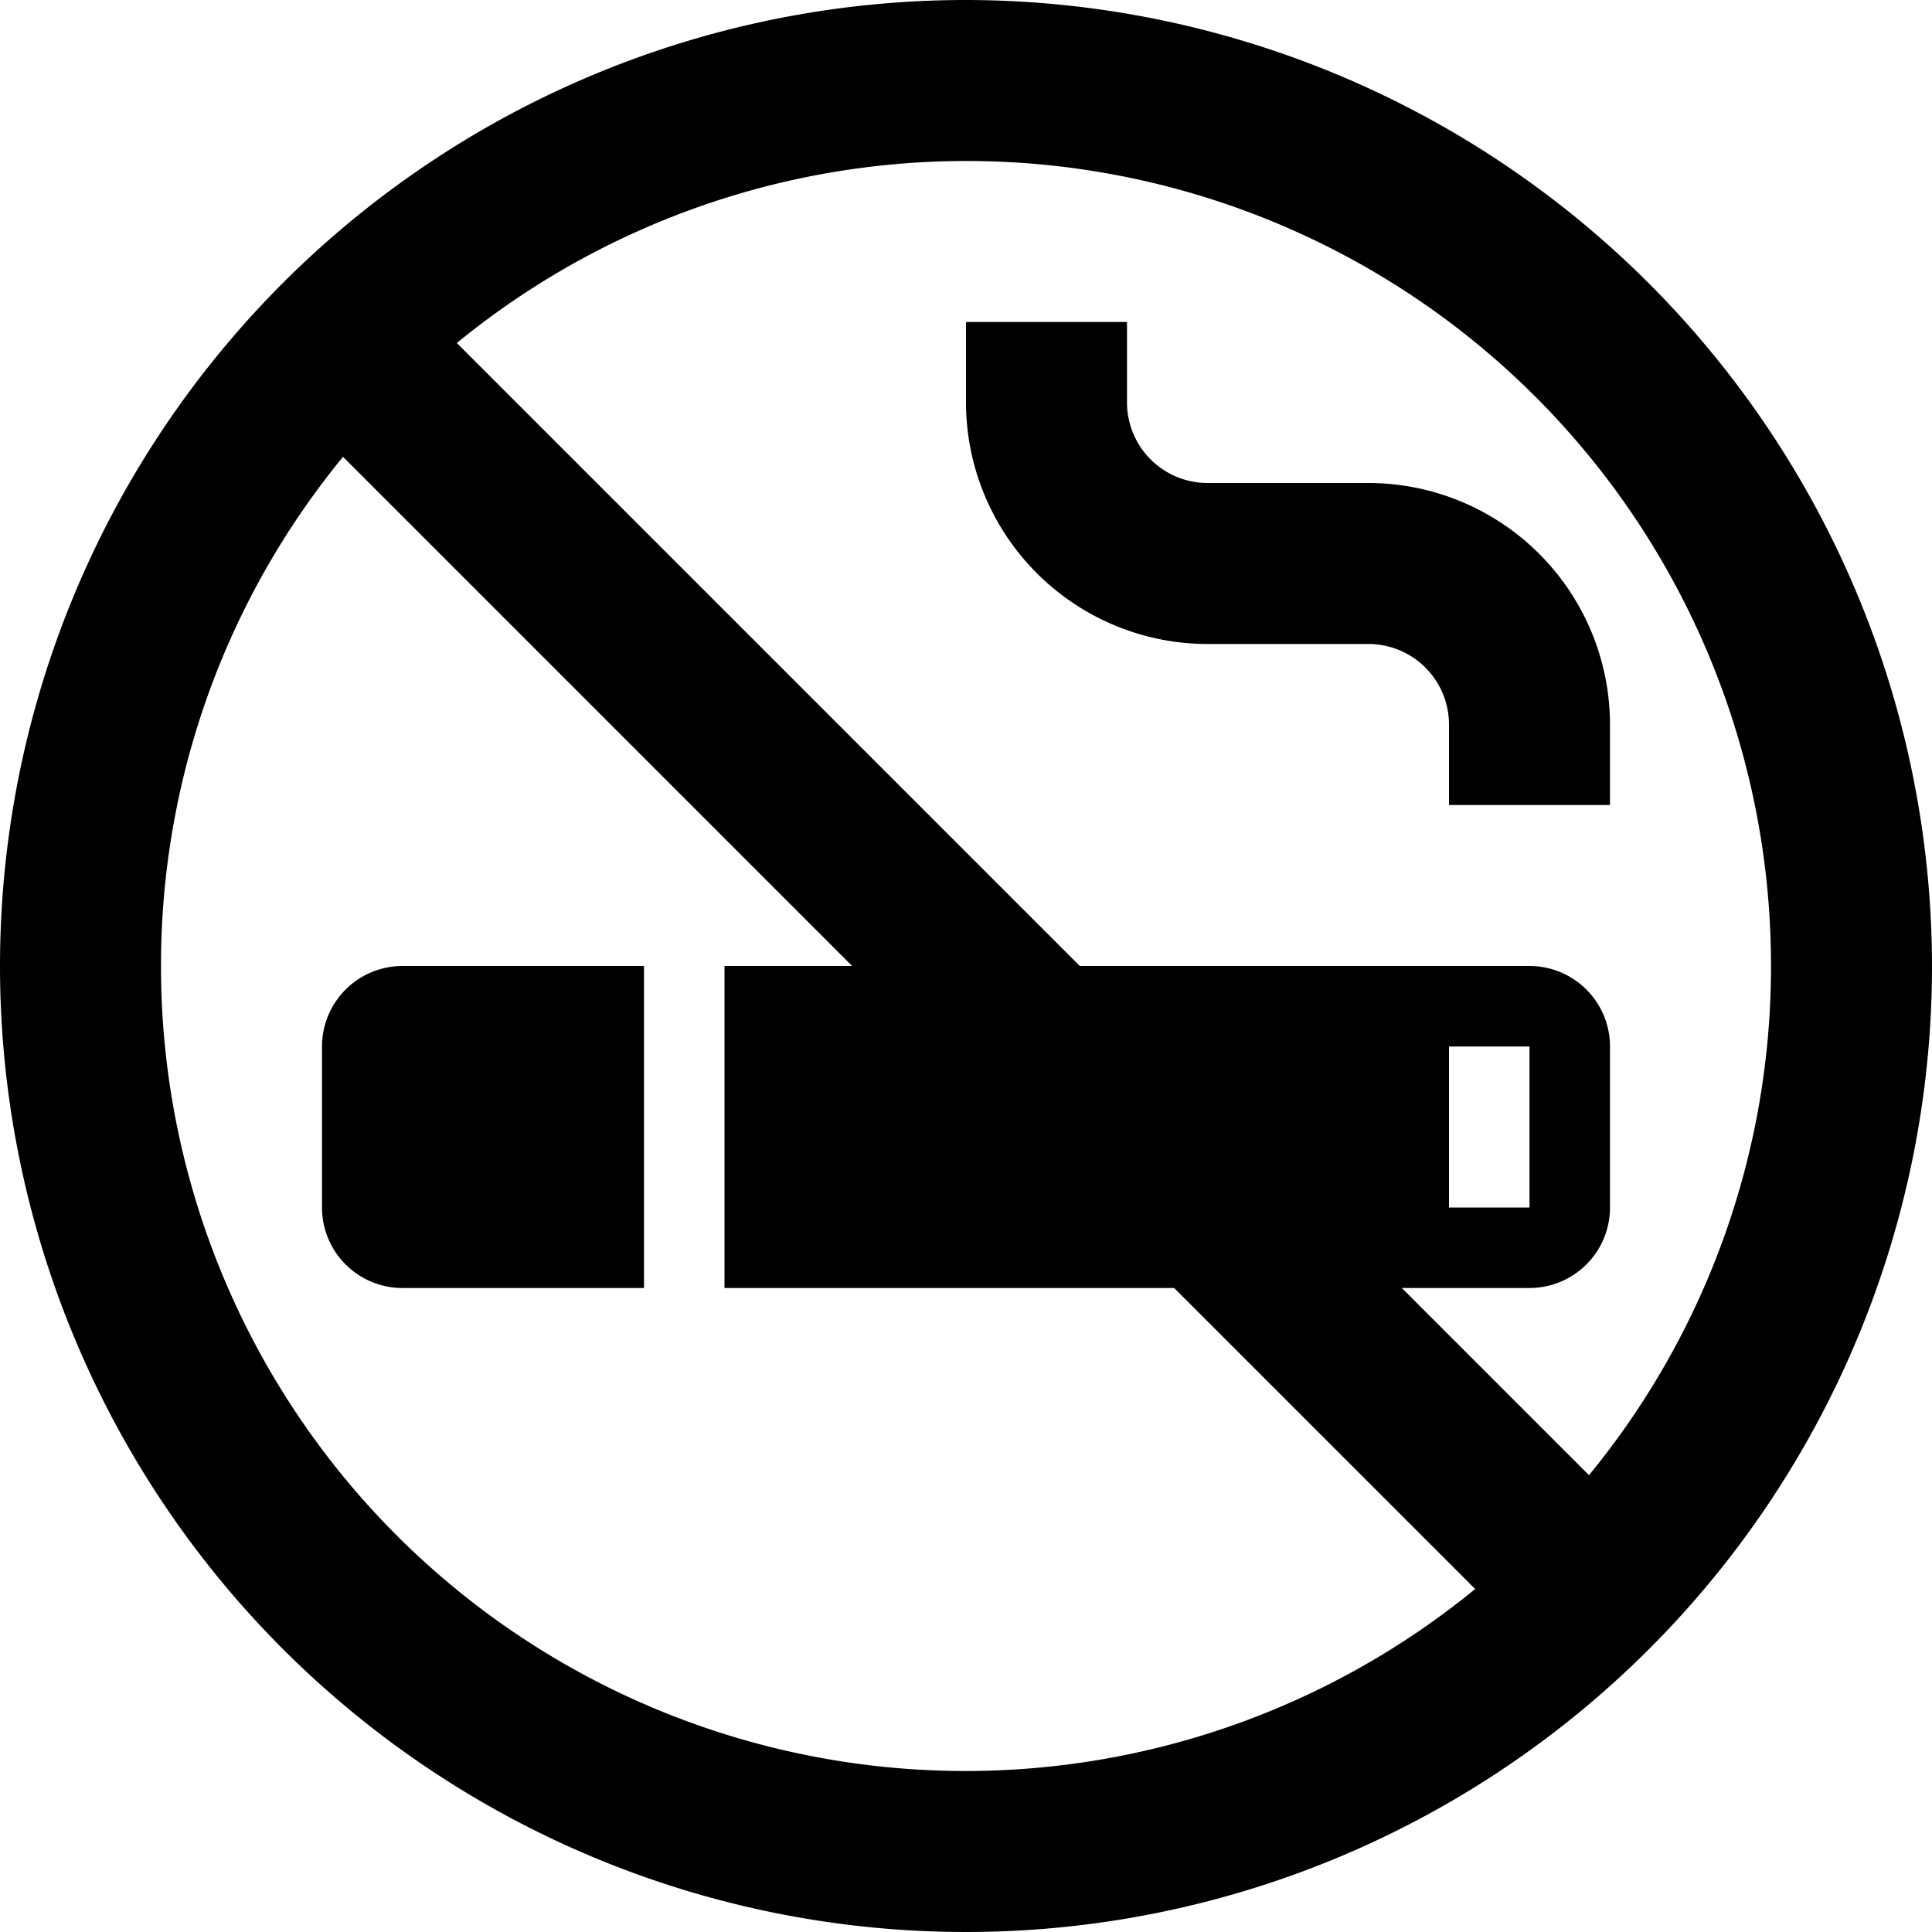
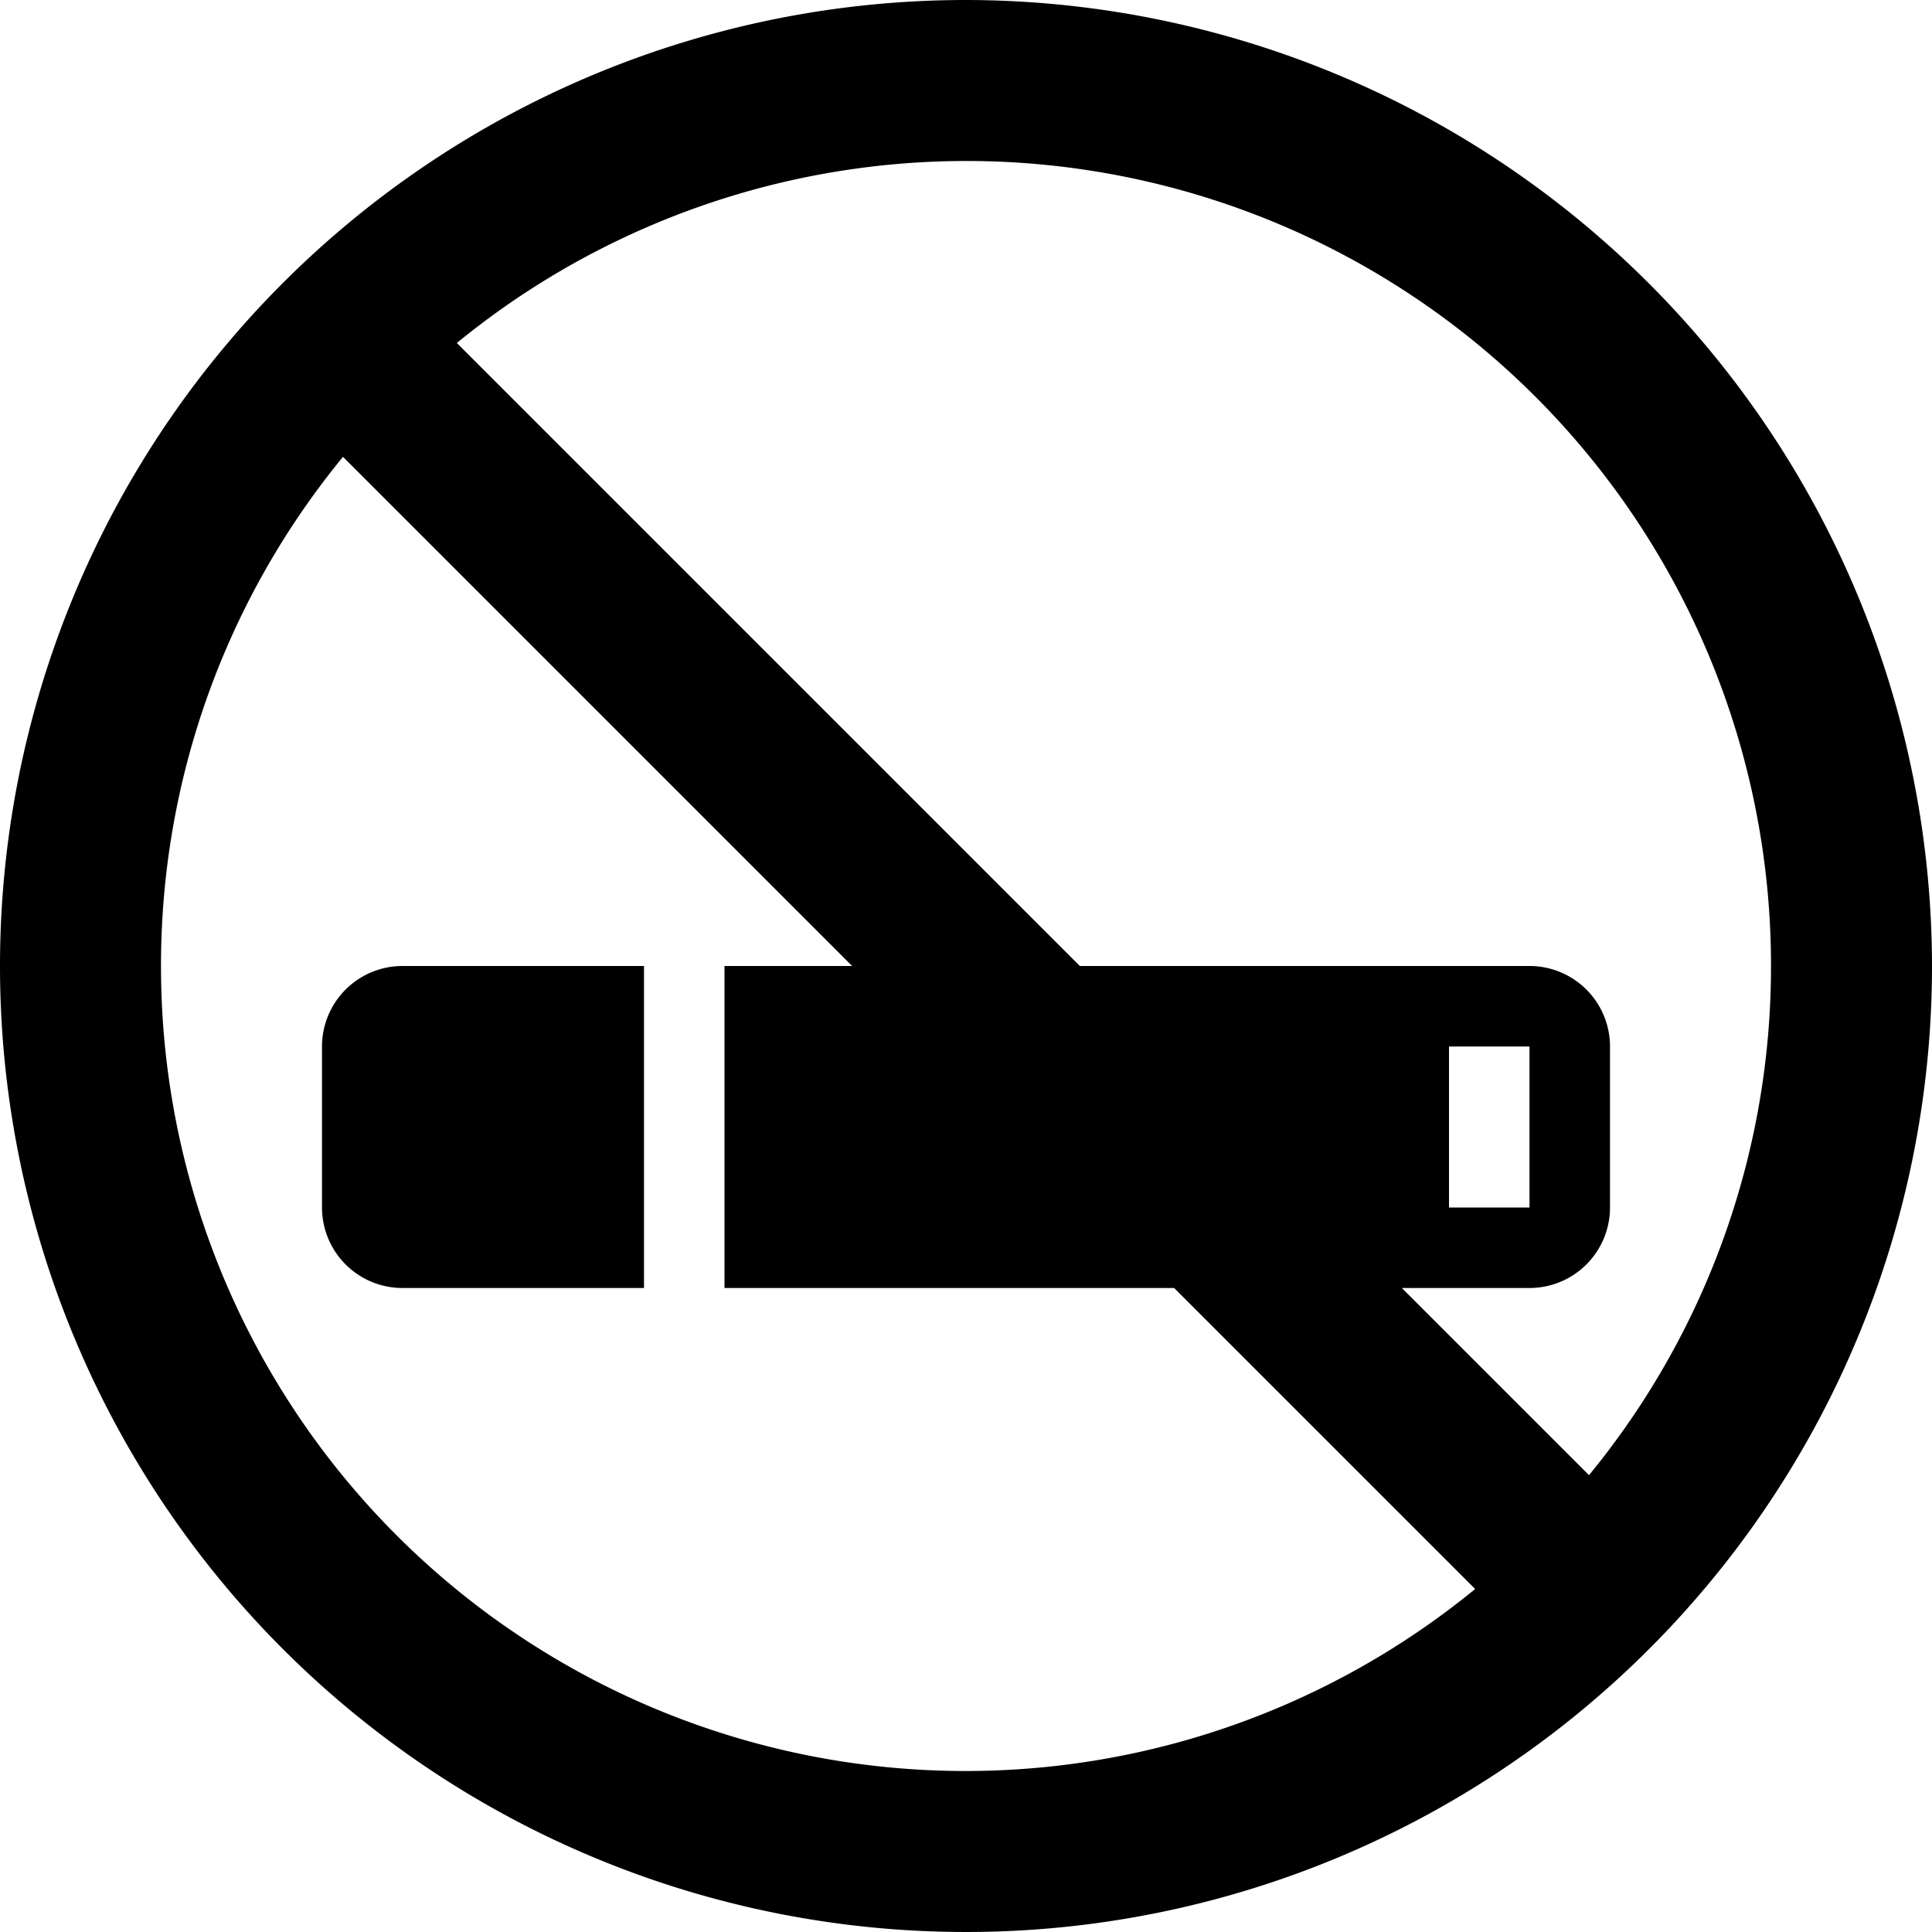
<svg xmlns="http://www.w3.org/2000/svg" viewBox="0 0 192 192" width="512" height="512">
  <g id="_13-smoking" data-name="13-smoking">
    <g id="Gyph">
      <path d="M96,0a96,96,0,1,0,96,96A96.108,96.108,0,0,0,96,0Zm80,96a79.623,79.623,0,0,1-18.087,50.6l-18.6-18.6H152a8,8,0,0,0,8-8V104a8,8,0,0,0-8-8H107.314L45.4,34.087A79.953,79.953,0,0,1,176,96Zm-32,24V104h8v16ZM16,96A79.623,79.623,0,0,1,34.087,45.4L84.686,96H72v32h44.686L146.6,157.913A79.953,79.953,0,0,1,16,96Z" />
-       <path d="M120,64h16a8.009,8.009,0,0,1,8,8v8h16V72a24.027,24.027,0,0,0-24-24H120a8.009,8.009,0,0,1-8-8V32H96v8A24.027,24.027,0,0,0,120,64Z" />
      <path d="M32,104v16a8,8,0,0,0,8,8H64V96H40A8,8,0,0,0,32,104Z" />
    </g>
  </g>
</svg>